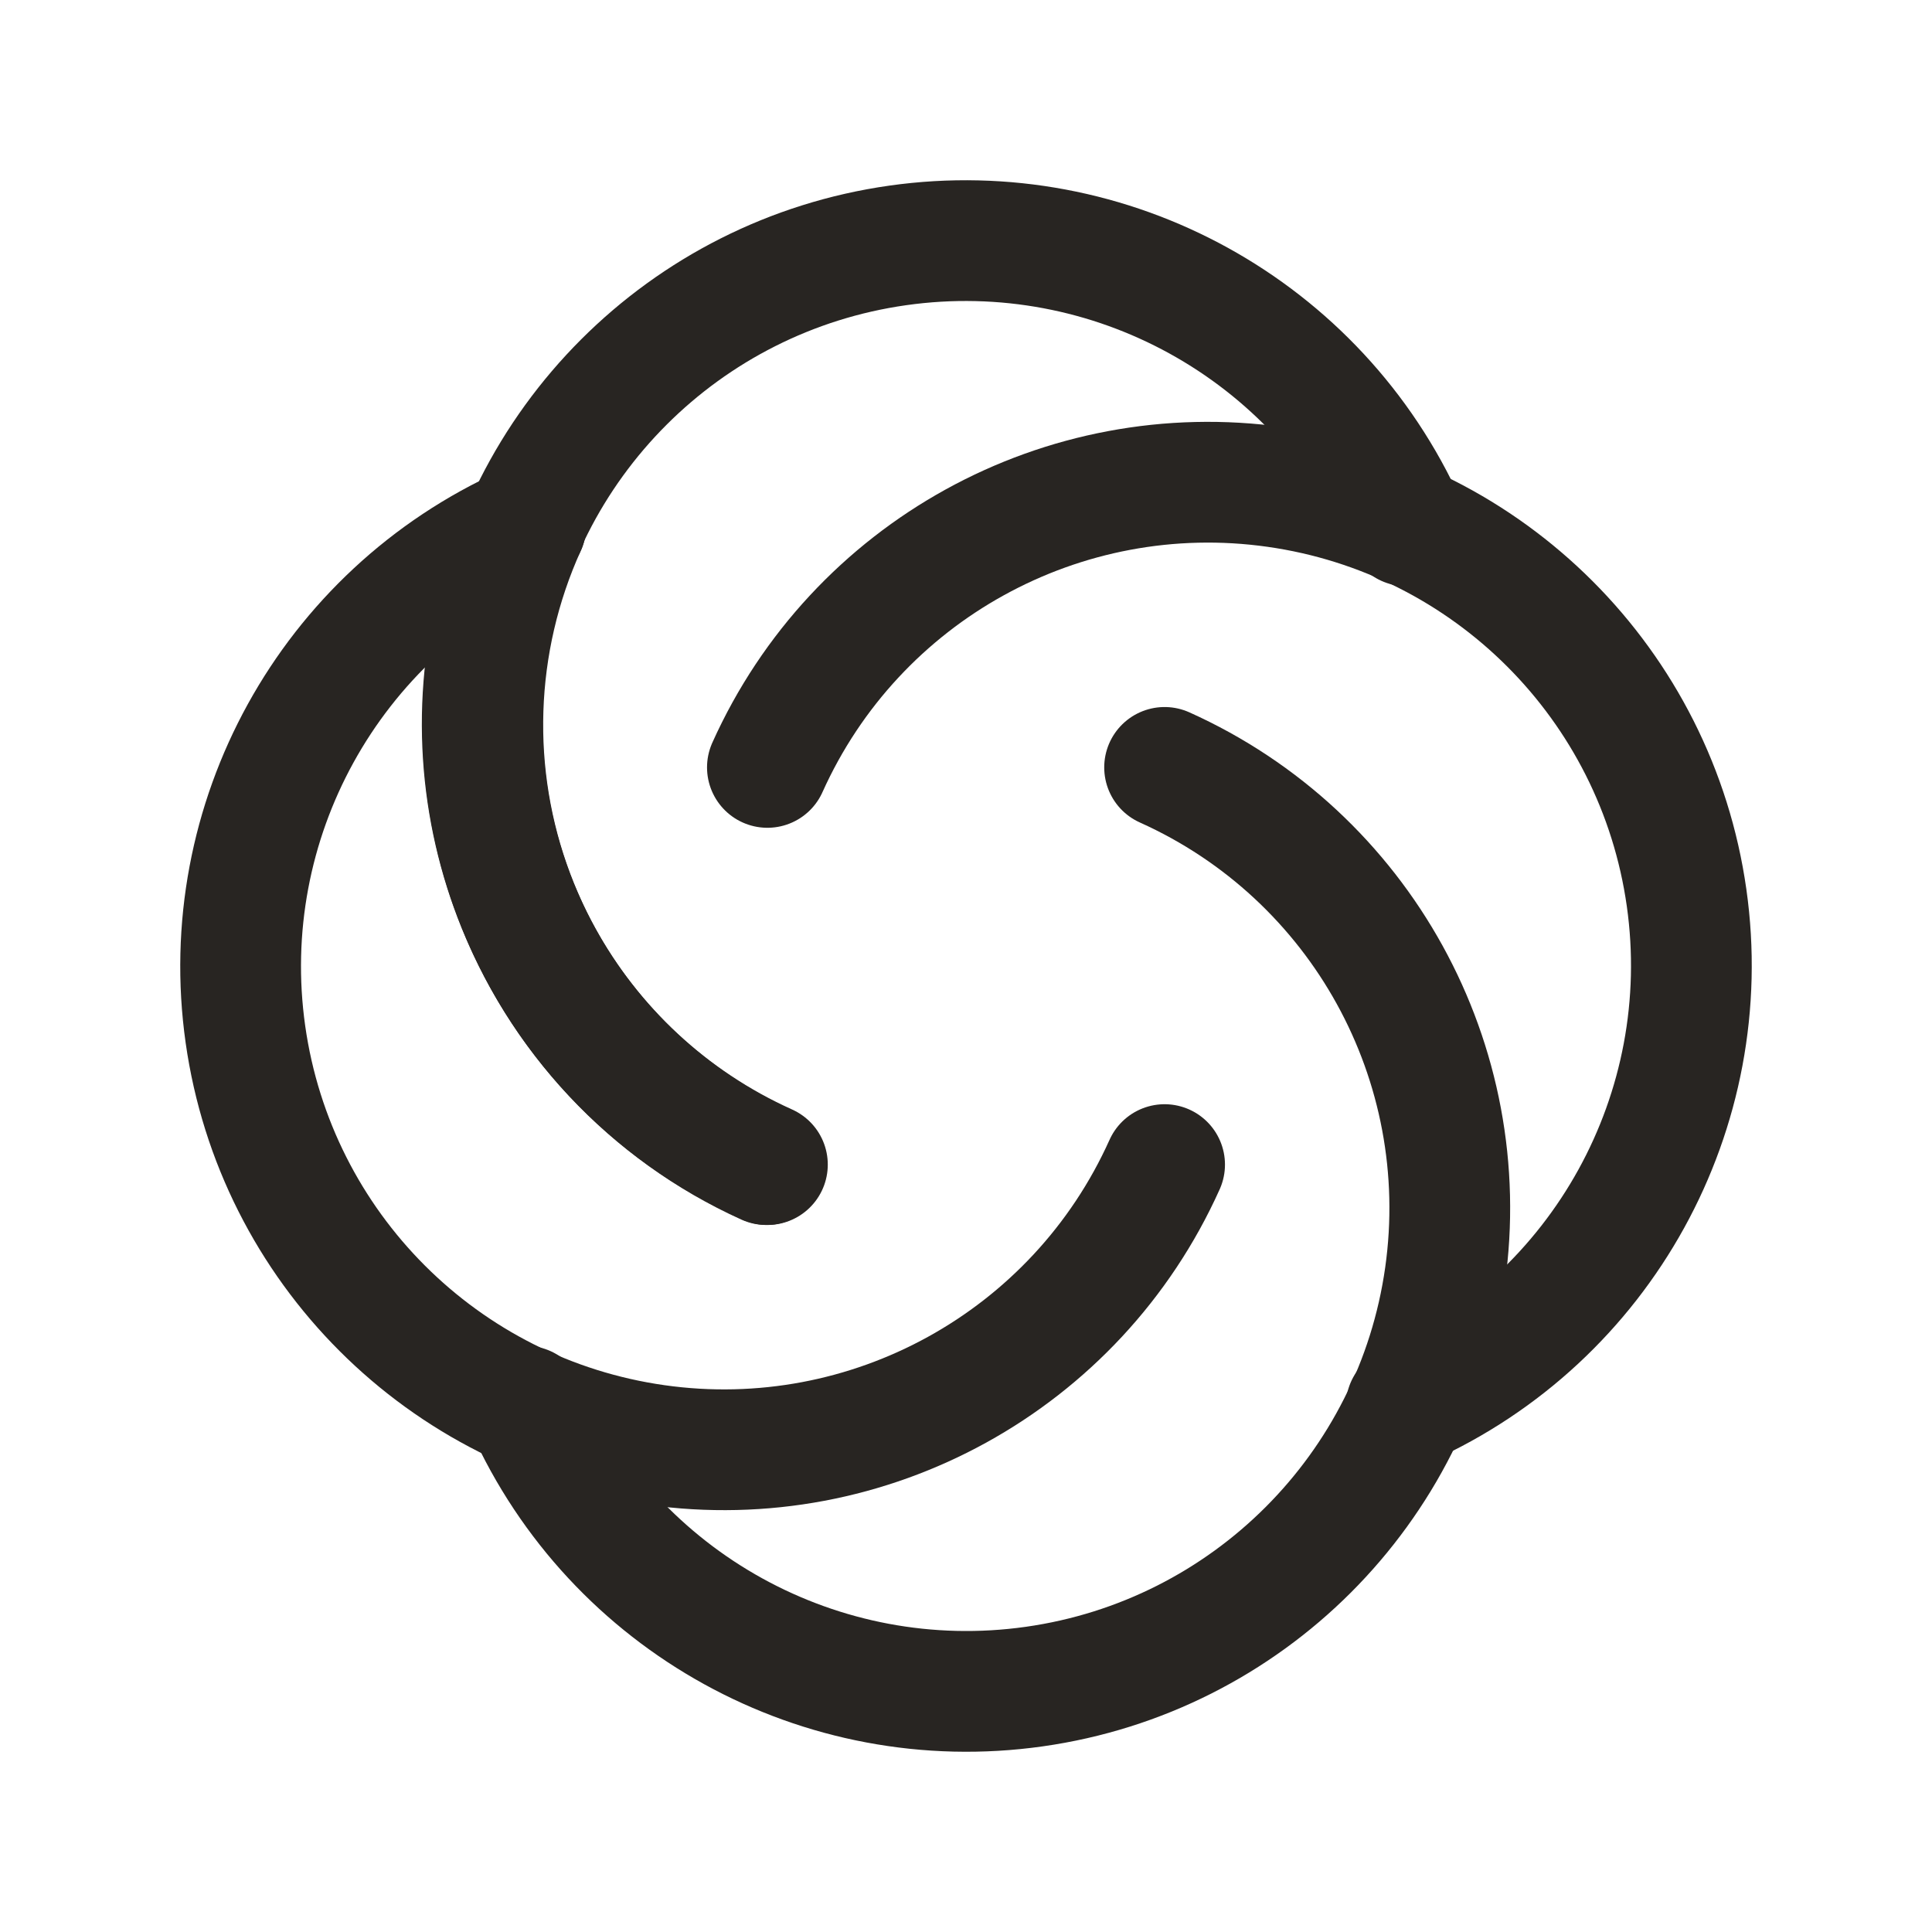
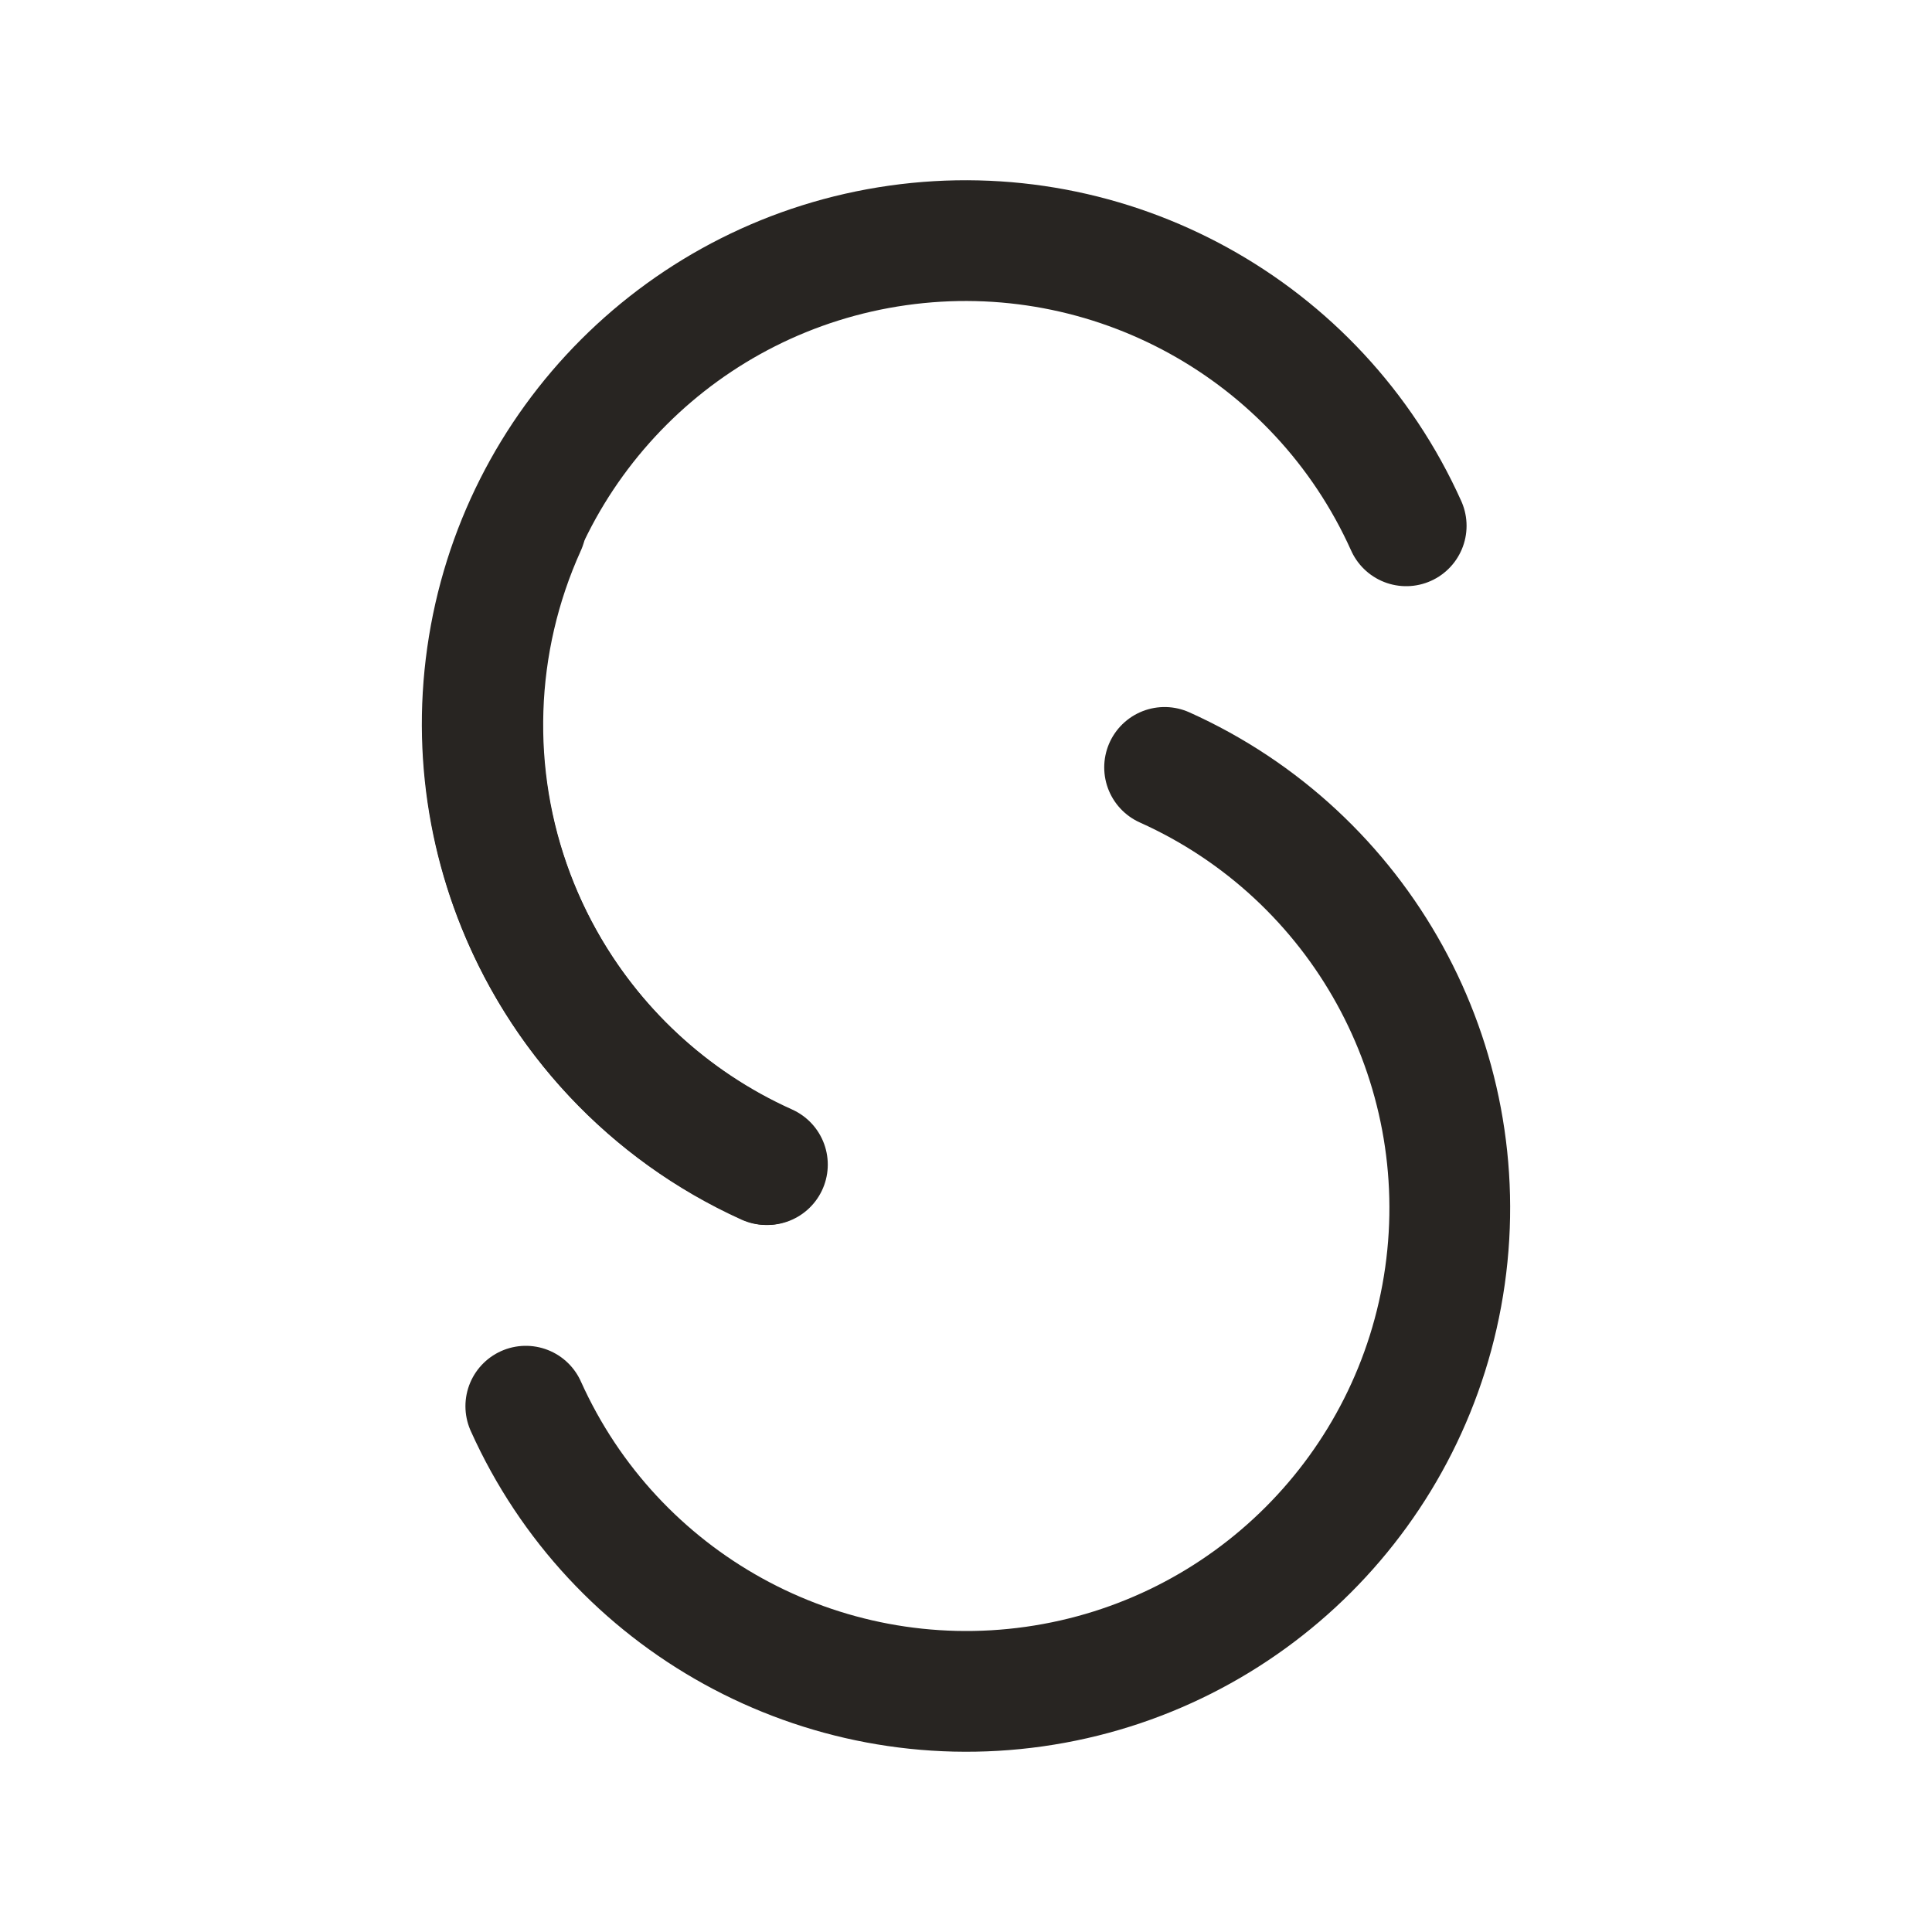
<svg xmlns="http://www.w3.org/2000/svg" fill="none" viewBox="0 0 96 96" height="96" width="96">
  <path stroke-linejoin="round" stroke-linecap="round" stroke-width="6" stroke="#282522" d="M26.127 26.127C23.502 31.921 23.287 38.52 25.527 44.472C27.768 50.425 32.282 55.244 38.076 57.868" />
-   <path stroke-linejoin="round" stroke-linecap="round" stroke-width="6" stroke="#282522" d="M38.132 38.132C42.514 28.38 52.816 22.7 63.401 24.2C73.987 25.7 82.305 34.018 83.805 44.604C85.305 55.189 79.625 65.491 69.873 69.873" />
-   <path stroke-linejoin="round" stroke-linecap="round" stroke-width="6" stroke="#282522" d="M26.127 26.127C16.375 30.509 10.695 40.811 12.195 51.396C13.695 61.982 22.013 70.3 32.599 71.8C43.184 73.3 53.486 67.62 57.868 57.868" />
  <path stroke-linejoin="round" stroke-linecap="round" stroke-width="6" stroke="#282522" d="M57.868 38.132C67.62 42.514 73.3 52.816 71.8 63.401C70.3 73.987 61.982 82.305 51.396 83.805C40.811 85.305 30.509 79.625 26.127 69.873" />
  <path stroke-linejoin="round" stroke-linecap="round" stroke-width="6" stroke="#282522" d="M69.873 26.127C65.491 16.375 55.189 10.695 44.604 12.195C34.018 13.695 25.7 22.013 24.2 32.599C22.7 43.184 28.38 53.486 38.132 57.868" />
</svg>